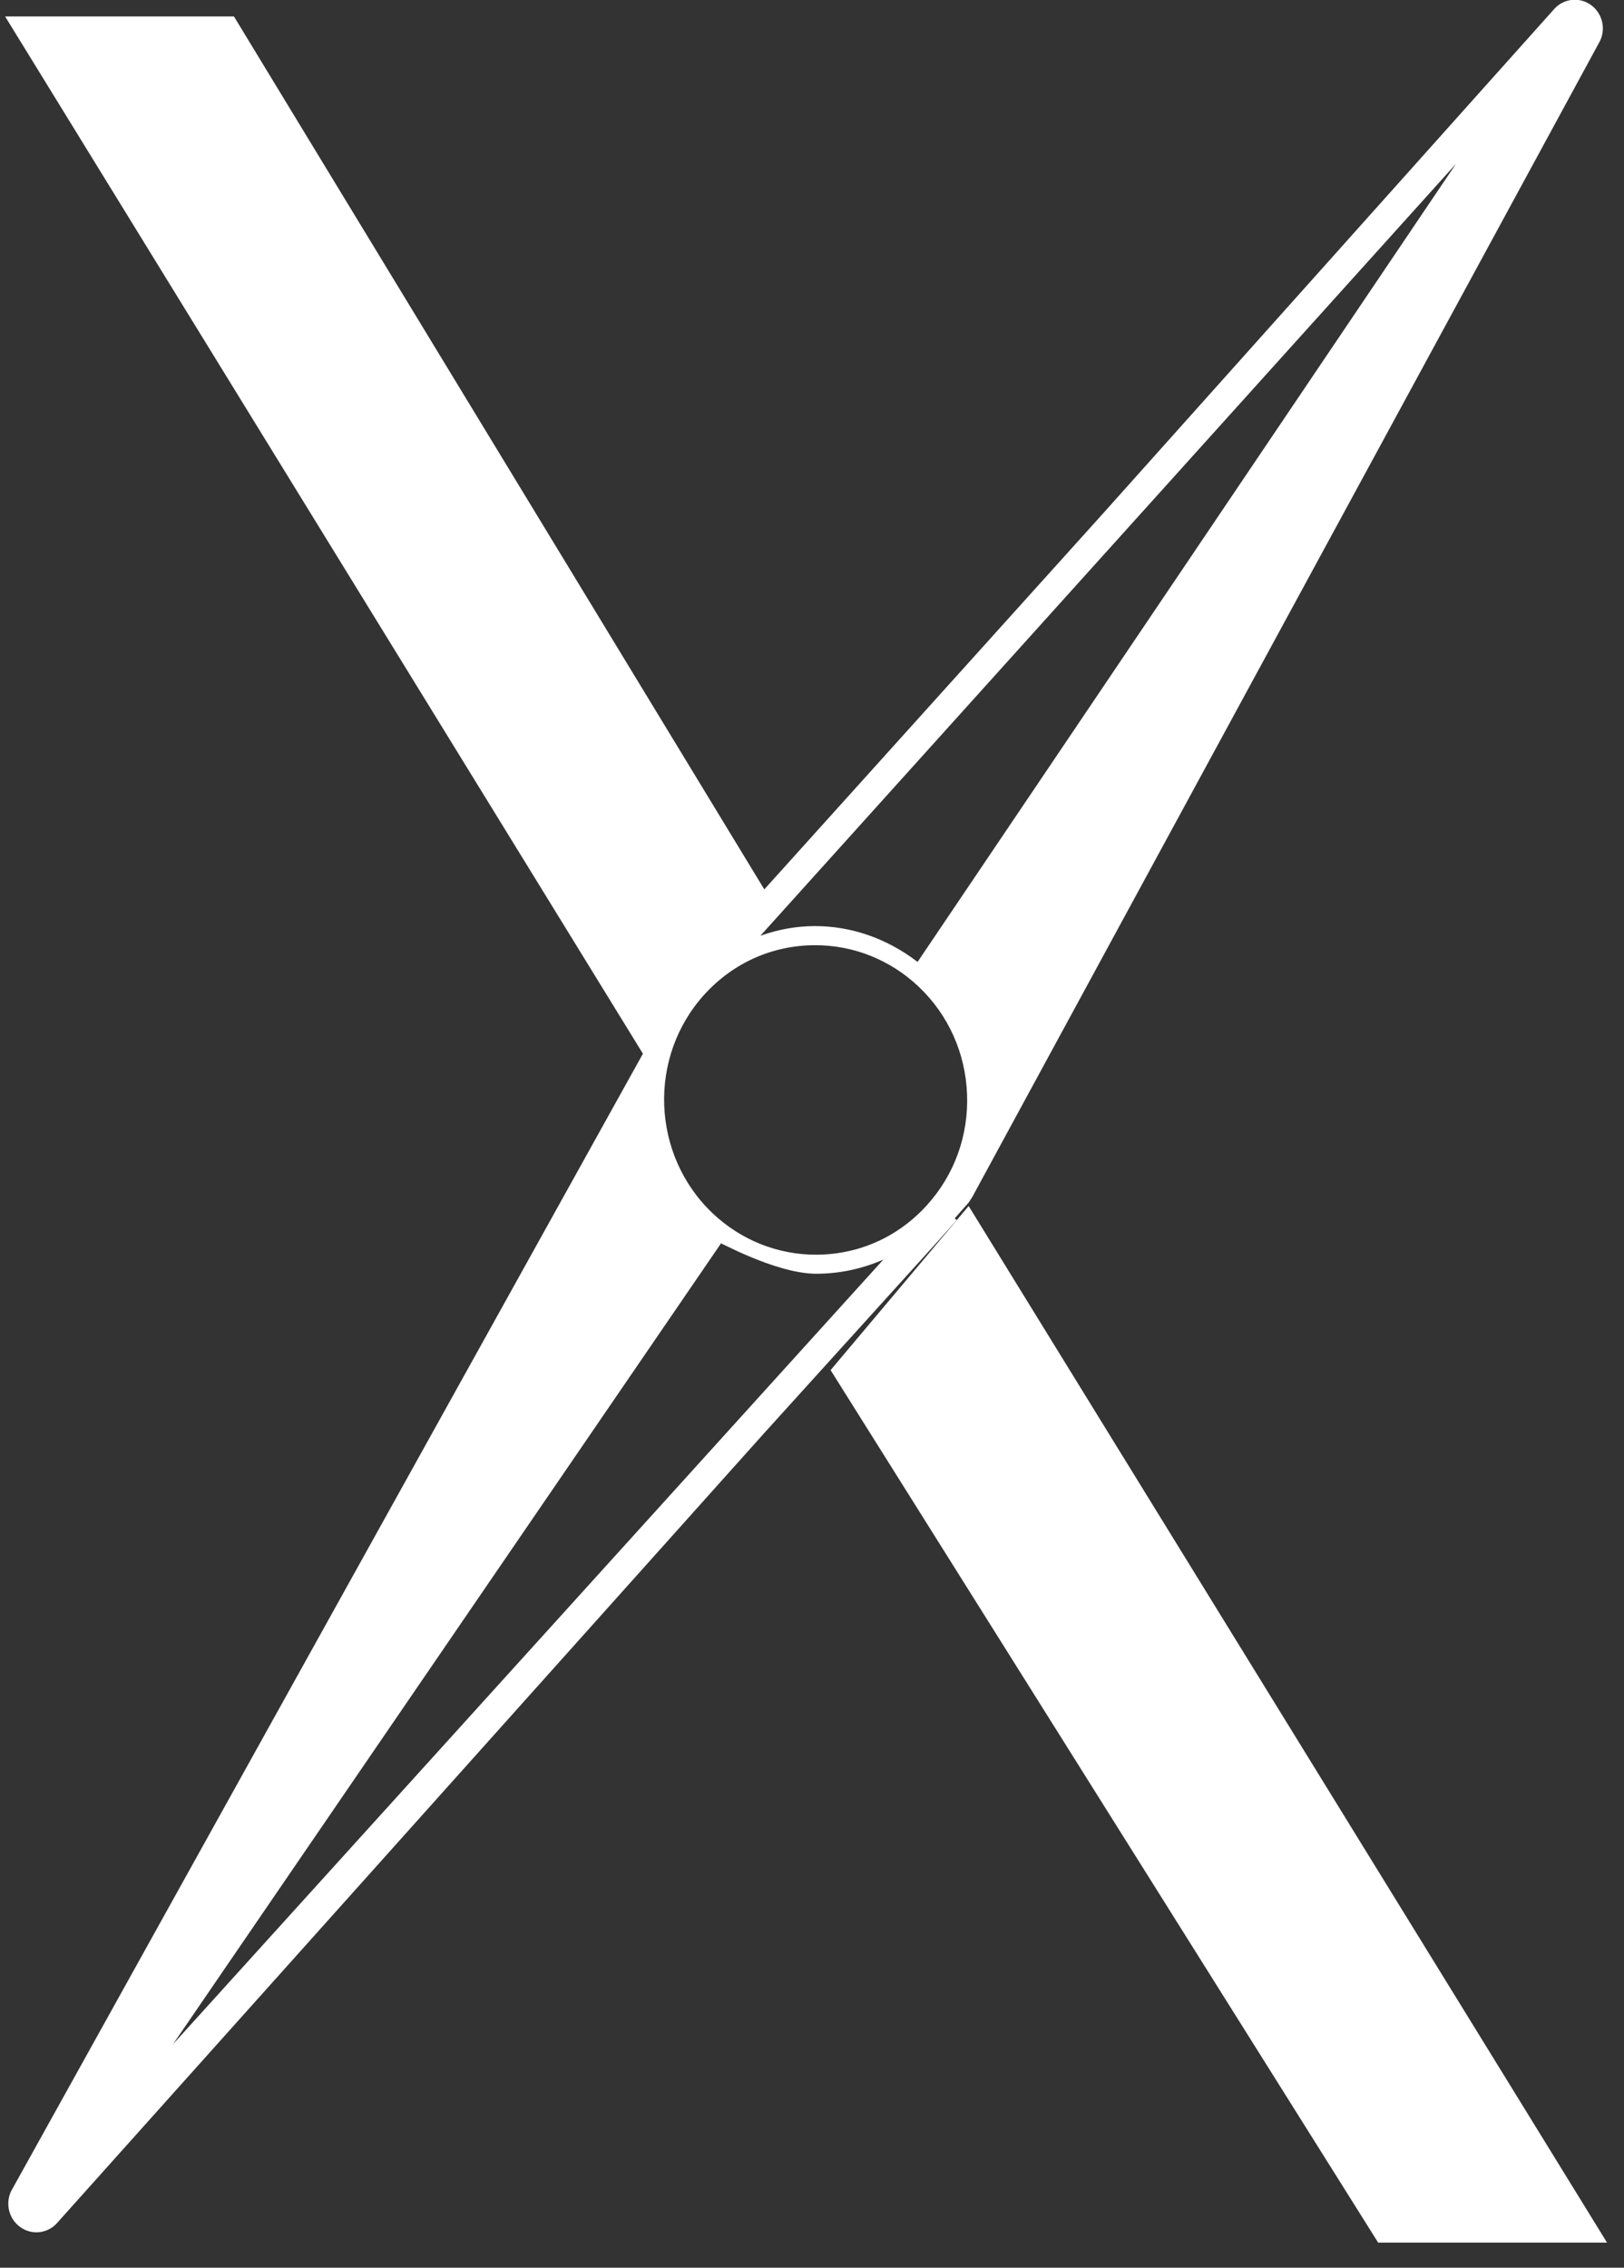
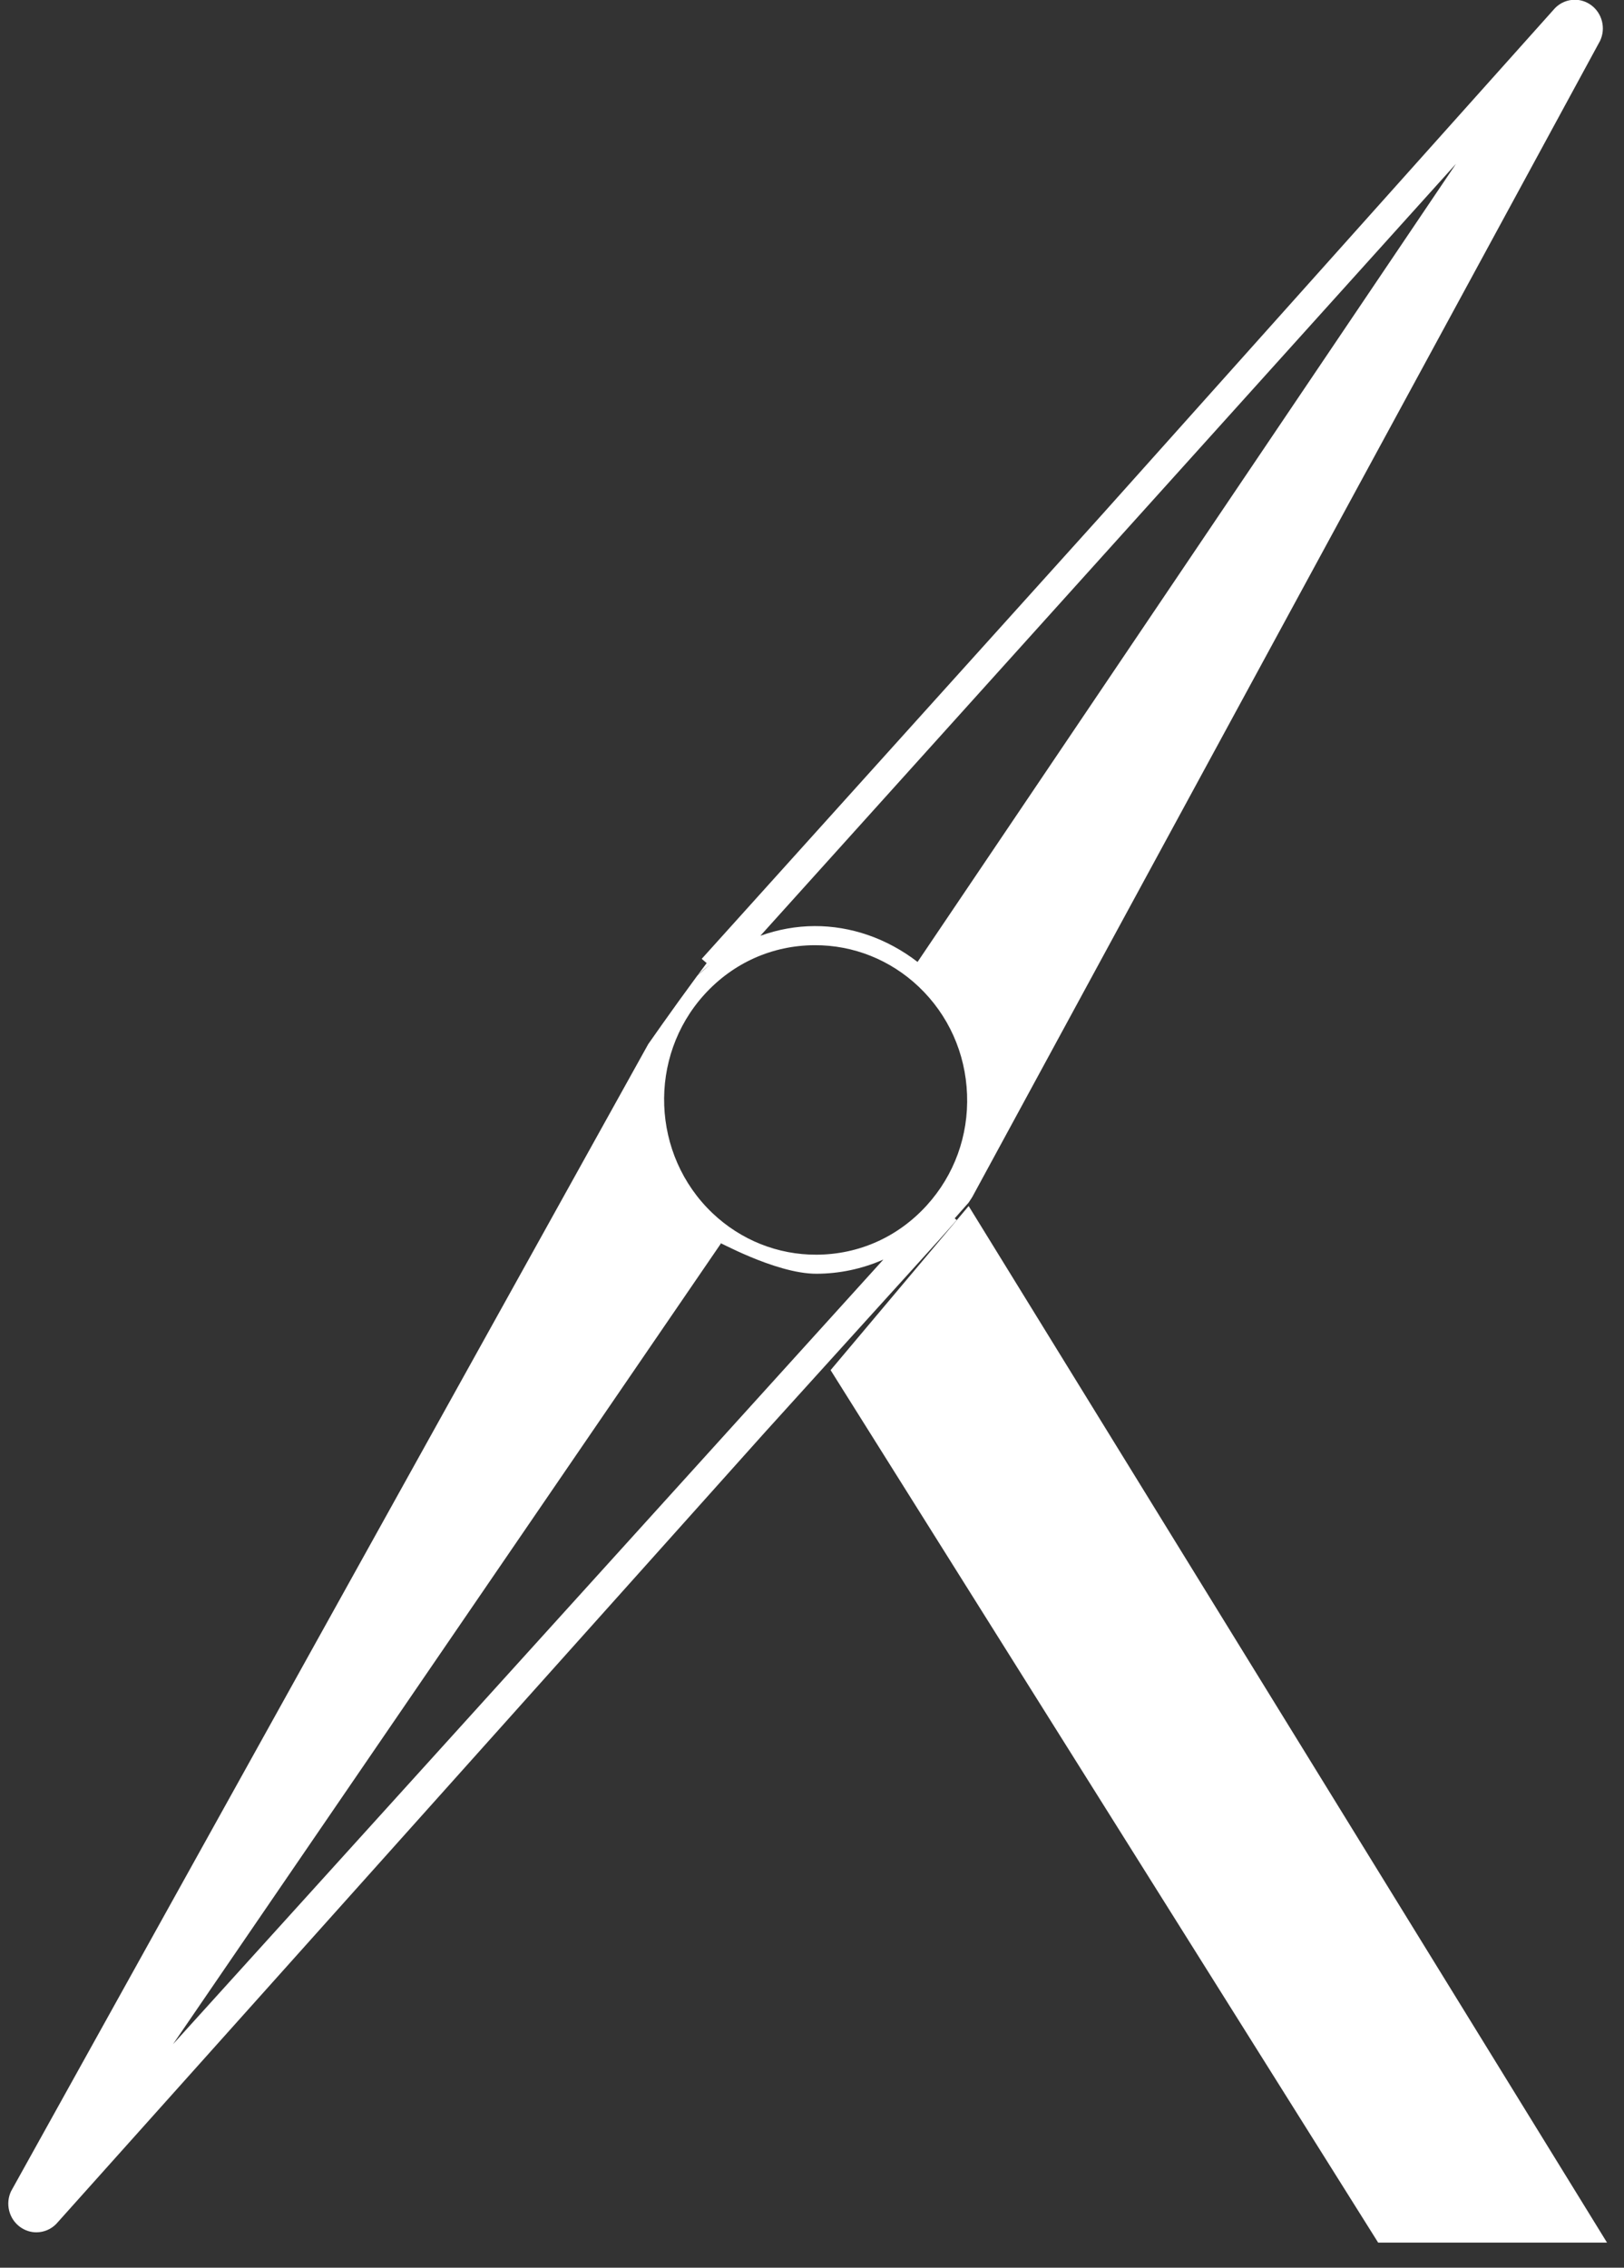
<svg xmlns="http://www.w3.org/2000/svg" width="53" height="74" viewBox="0 0 53 74" fill="none">
  <rect x="0" y="0" width="53" height="74" fill="#333333" stroke="none" />
-   <path d="M7.635 0.537H0.167L21.155 34.666C21.156 34.664 23.238 32.083 25.297 29.604L7.635 0.537Z" fill="white" />
-   <path d="M52.446 73.181L31.612 39.355L27.107 44.71L44.977 73.181H52.446Z" fill="white" />
+   <path d="M52.446 73.181L31.612 39.355L27.107 44.71L44.977 73.181H52.446" fill="white" />
  <path d="M51.927 0.167C51.766 0.049 51.578 -0.009 51.391 -0.008C51.158 -0.007 50.928 0.084 50.752 0.261L35.944 16.816L22.901 31.289L23.062 31.428C22.964 31.56 22.865 31.692 22.769 31.822C22.889 31.705 23.017 31.604 23.144 31.5L23.145 31.501L22.759 31.834C21.882 33.025 21.158 34.069 21.156 34.071L0.36 71.506C0.169 71.914 0.292 72.406 0.655 72.67C0.816 72.787 1.004 72.846 1.191 72.845C1.424 72.843 1.654 72.753 1.83 72.577L24.939 46.766L30.653 40.455L31.223 39.813L31.157 39.757L31.612 39.243C31.685 39.135 31.748 39.036 31.771 38.986L52.22 1.331C52.412 0.923 52.289 0.431 51.927 0.167ZM26.65 41.565C27.394 41.563 28.136 41.407 28.829 41.102L5.646 66.707L23.526 40.58C23.288 40.417 25.285 41.571 26.65 41.565ZM1.81 72.313L1.813 72.309L1.858 72.259L1.81 72.313ZM30.244 39.335C29.306 40.367 28.028 40.938 26.645 40.943C25.384 40.948 24.18 40.467 23.254 39.589C21.255 37.69 21.136 34.49 22.99 32.451C23.929 31.419 25.208 30.848 26.589 30.844C27.851 30.839 29.055 31.32 29.982 32.198C30.95 33.117 31.511 34.365 31.56 35.714C31.611 37.061 31.143 38.346 30.244 39.335ZM29.945 31.39C28.947 30.621 27.77 30.216 26.586 30.22C25.984 30.222 25.386 30.331 24.815 30.536L47.517 5.346L29.945 31.39Z" fill="white" />
</svg>